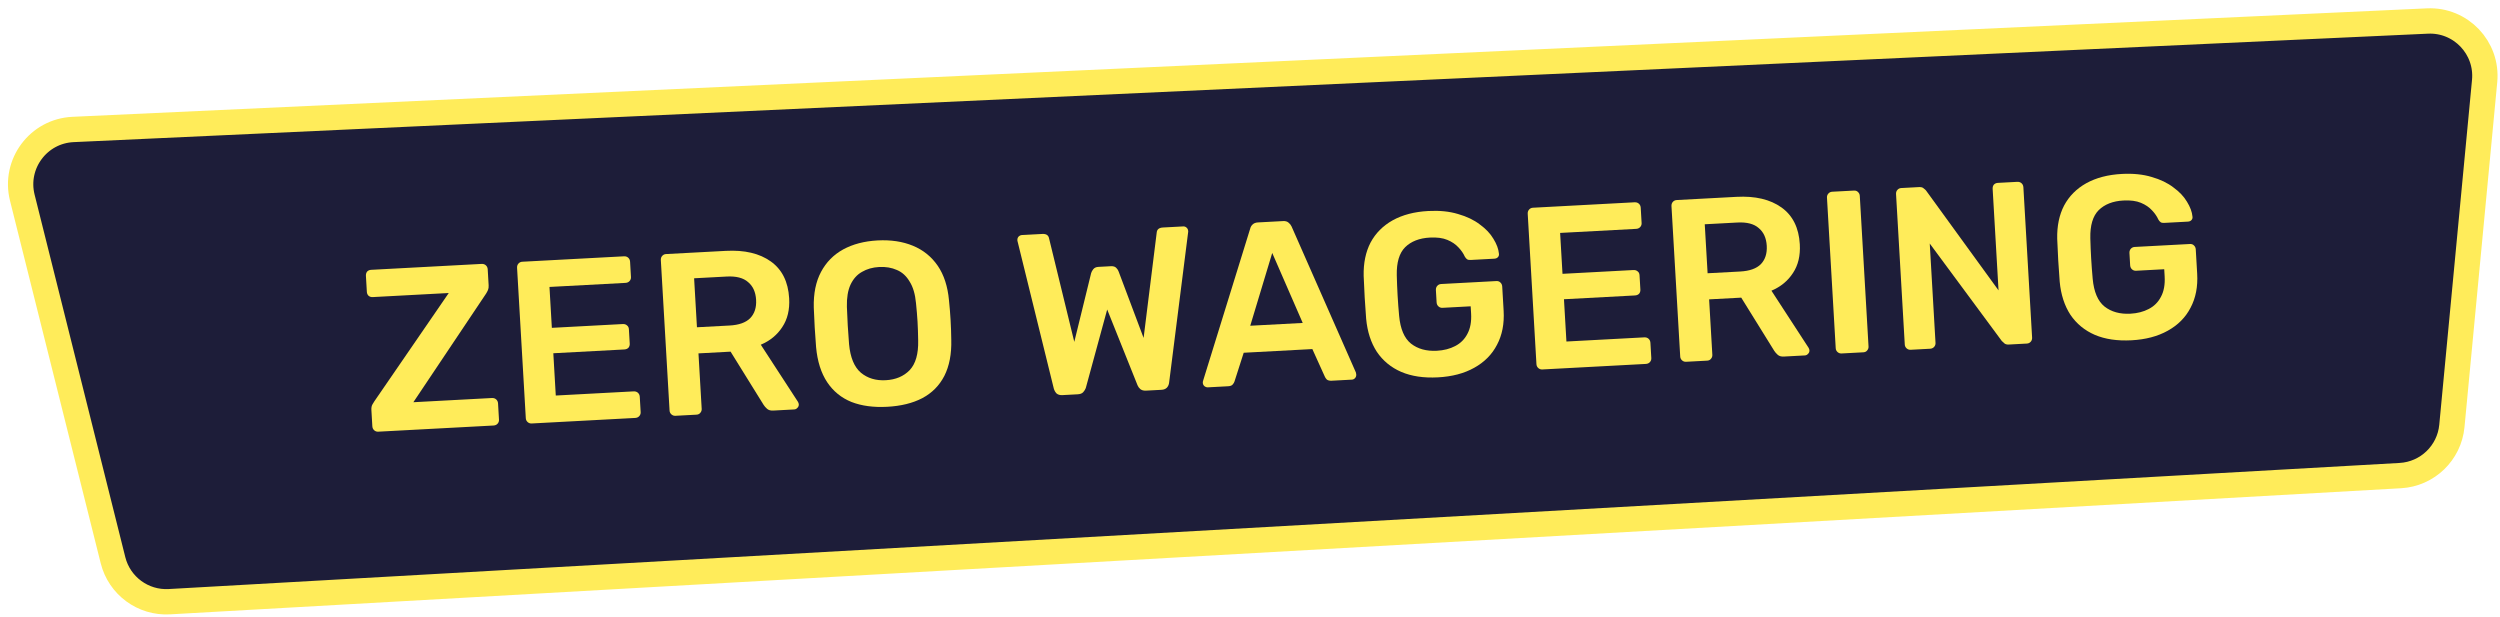
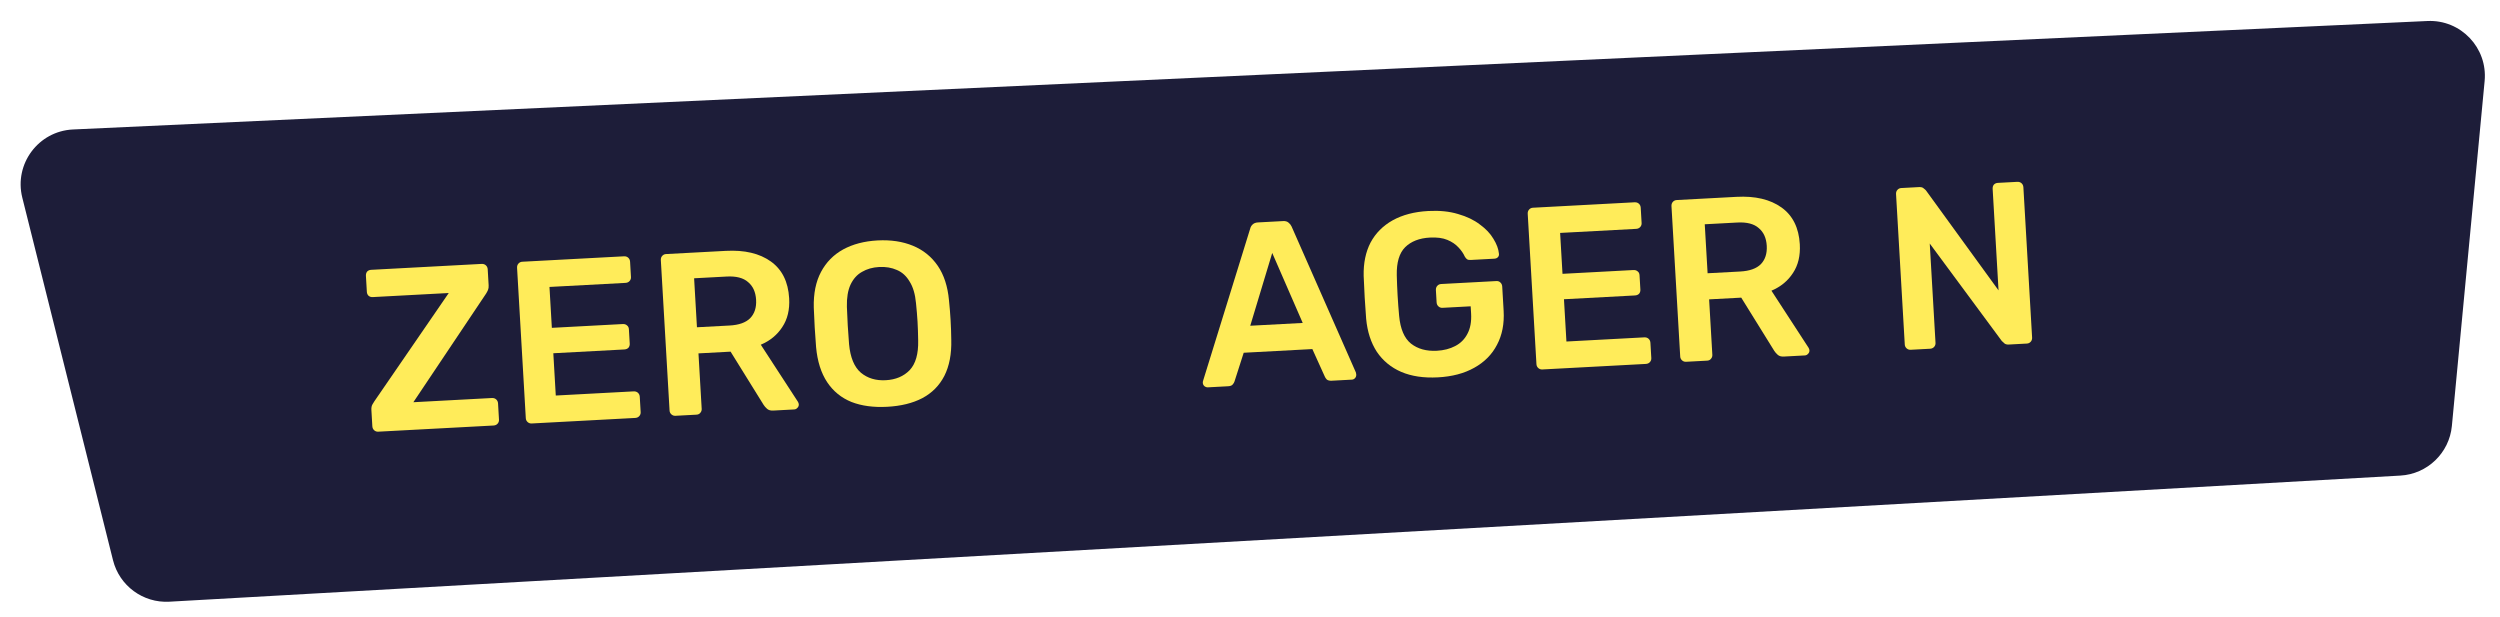
<svg xmlns="http://www.w3.org/2000/svg" width="296" height="73" viewBox="0 0 296 73" fill="none">
-   <path d="M287.41 2.488L8.647 15.329C4.545 15.518 1.644 19.416 2.64 23.4L13.38 66.329C14.137 69.355 16.938 71.417 20.052 71.241L284.198 56.31C287.404 56.128 289.998 53.632 290.302 50.434L294.18 9.595C294.553 5.66 291.358 2.306 287.41 2.488Z" fill="url(#paint0_linear_17735_130662)" />
  <path d="M287.41 2.488L8.647 15.329C4.545 15.518 1.644 19.416 2.64 23.4L13.38 66.329C14.137 69.355 16.938 71.417 20.052 71.241L284.198 56.31C287.404 56.128 289.998 53.632 290.302 50.434L294.18 9.595C294.553 5.66 291.358 2.306 287.41 2.488Z" fill="#1D1D39" />
-   <path d="M287.41 2.488L8.647 15.329C4.545 15.518 1.644 19.416 2.64 23.4L13.38 66.329C14.137 69.355 16.938 71.417 20.052 71.241L284.198 56.31C287.404 56.128 289.998 53.632 290.302 50.434L294.18 9.595C294.553 5.66 291.358 2.306 287.41 2.488Z" stroke="#FFEC5A" stroke-width="3" />
  <path d="M44.78 51.111C44.598 51.12 44.439 51.065 44.304 50.944C44.169 50.823 44.095 50.662 44.084 50.462L43.973 48.547C43.957 48.273 43.999 48.051 44.099 47.881C44.199 47.711 44.274 47.589 44.324 47.513L53.132 34.693L44.13 35.175C43.929 35.185 43.761 35.13 43.626 35.009C43.509 34.888 43.445 34.736 43.435 34.553L43.325 32.666C43.314 32.465 43.359 32.298 43.461 32.164C43.581 32.03 43.742 31.957 43.942 31.947L57.022 31.247C57.223 31.237 57.391 31.292 57.526 31.413C57.661 31.534 57.734 31.694 57.746 31.895L57.855 33.782C57.868 34.001 57.842 34.186 57.778 34.335C57.713 34.485 57.639 34.626 57.555 34.759L48.942 47.623L58.245 47.125C58.446 47.115 58.614 47.17 58.749 47.291C58.884 47.411 58.958 47.572 58.969 47.773L59.08 49.688C59.091 49.87 59.036 50.029 58.916 50.163C58.796 50.297 58.635 50.37 58.434 50.381L44.78 51.111Z" fill="#FFEC5A" />
  <path d="M62.949 50.139C62.767 50.149 62.608 50.094 62.473 49.973C62.338 49.852 62.265 49.7 62.255 49.518L61.221 31.709C61.209 31.509 61.264 31.341 61.384 31.206C61.504 31.072 61.656 31 61.838 30.99L73.878 30.347C74.078 30.336 74.246 30.391 74.381 30.512C74.516 30.633 74.59 30.793 74.602 30.994L74.706 32.8C74.717 32.982 74.662 33.14 74.542 33.275C74.421 33.409 74.261 33.482 74.06 33.493L65.058 33.974L65.339 38.816L73.739 38.367C73.94 38.356 74.108 38.411 74.243 38.532C74.377 38.635 74.45 38.786 74.462 38.987L74.56 40.683C74.572 40.883 74.517 41.051 74.397 41.185C74.276 41.302 74.115 41.365 73.914 41.376L65.513 41.825L65.804 46.831L75.025 46.338C75.226 46.328 75.394 46.383 75.529 46.504C75.664 46.624 75.738 46.785 75.749 46.986L75.854 48.791C75.865 48.974 75.81 49.132 75.689 49.267C75.569 49.401 75.409 49.474 75.208 49.484L62.949 50.139Z" fill="#FFEC5A" />
  <path d="M79.971 49.23C79.789 49.239 79.63 49.184 79.495 49.063C79.36 48.942 79.287 48.791 79.276 48.608L78.243 30.799C78.231 30.599 78.285 30.431 78.406 30.297C78.526 30.162 78.677 30.09 78.86 30.08L85.947 29.702C88.154 29.584 89.926 30.001 91.262 30.954C92.598 31.907 93.323 33.359 93.436 35.311C93.515 36.66 93.242 37.8 92.619 38.73C92.014 39.659 91.167 40.353 90.078 40.814L94.478 47.576C94.539 47.683 94.572 47.782 94.577 47.873C94.587 48.037 94.531 48.177 94.409 48.293C94.306 48.409 94.182 48.47 94.036 48.478L91.546 48.611C91.236 48.628 90.994 48.558 90.82 48.403C90.647 48.248 90.509 48.09 90.409 47.931L86.502 41.636L82.699 41.84L83.08 48.405C83.091 48.587 83.036 48.746 82.915 48.88C82.813 49.014 82.662 49.086 82.461 49.097L79.971 49.23ZM82.519 38.748L86.378 38.542C87.49 38.483 88.306 38.192 88.825 37.67C89.342 37.13 89.575 36.405 89.522 35.493C89.469 34.581 89.154 33.884 88.577 33.403C88.017 32.902 87.172 32.682 86.041 32.742L82.183 32.949L82.519 38.748Z" fill="#FFEC5A" />
  <path d="M105.049 48.164C103.426 48.251 102.015 48.061 100.816 47.594C99.617 47.11 98.657 46.328 97.936 45.251C97.213 44.156 96.776 42.77 96.624 41.095C96.56 40.312 96.506 39.537 96.462 38.772C96.417 38.005 96.381 37.221 96.352 36.417C96.311 34.755 96.595 33.349 97.206 32.201C97.816 31.052 98.689 30.164 99.823 29.536C100.976 28.907 102.337 28.551 103.906 28.467C105.475 28.384 106.868 28.593 108.087 29.095C109.305 29.597 110.284 30.386 111.024 31.462C111.764 32.539 112.209 33.905 112.36 35.562C112.443 36.362 112.507 37.146 112.551 37.912C112.596 38.678 112.622 39.454 112.631 40.24C112.674 41.92 112.4 43.344 111.809 44.51C111.217 45.657 110.344 46.536 109.19 47.147C108.053 47.738 106.673 48.077 105.049 48.164ZM104.866 45.018C106.052 44.955 106.999 44.556 107.707 43.823C108.413 43.072 108.748 41.902 108.711 40.312C108.7 39.508 108.676 38.768 108.637 38.093C108.596 37.4 108.535 36.663 108.453 35.88C108.355 34.825 108.105 33.978 107.702 33.341C107.316 32.685 106.814 32.227 106.195 31.967C105.575 31.689 104.873 31.571 104.088 31.613C103.322 31.654 102.647 31.846 102.063 32.188C101.478 32.512 101.023 33.021 100.697 33.715C100.389 34.391 100.247 35.258 100.272 36.318C100.299 37.103 100.333 37.842 100.373 38.535C100.412 39.21 100.464 39.948 100.529 40.749C100.676 42.333 101.144 43.461 101.933 44.132C102.721 44.785 103.699 45.08 104.866 45.018Z" fill="#FFEC5A" />
-   <path d="M125.778 46.782C125.504 46.796 125.281 46.735 125.108 46.598C124.953 46.441 124.841 46.246 124.772 46.012L120.498 28.651C120.495 28.596 120.483 28.551 120.463 28.515C120.461 28.479 120.459 28.452 120.458 28.433C120.449 28.269 120.495 28.13 120.598 28.014C120.72 27.898 120.853 27.836 120.999 27.828L123.407 27.7C123.863 27.675 124.129 27.844 124.205 28.206L127.196 40.477L129.193 32.33C129.239 32.181 129.322 32.03 129.441 31.877C129.578 31.705 129.783 31.612 130.056 31.598L131.534 31.519C131.826 31.503 132.04 31.574 132.178 31.731C132.314 31.87 132.404 32.012 132.449 32.156L135.403 40.011L136.956 27.524C136.99 27.157 137.235 26.96 137.691 26.936L140.099 26.807C140.245 26.8 140.376 26.848 140.491 26.951C140.607 27.055 140.67 27.189 140.679 27.353C140.681 27.371 140.682 27.398 140.684 27.435C140.686 27.471 140.68 27.517 140.665 27.573L138.426 45.282C138.404 45.521 138.315 45.727 138.16 45.9C138.005 46.055 137.79 46.14 137.516 46.154L135.683 46.252C135.409 46.267 135.186 46.206 135.014 46.069C134.859 45.93 134.75 45.781 134.686 45.62L131.091 36.646L128.556 45.947C128.493 46.115 128.392 46.276 128.255 46.43C128.117 46.583 127.903 46.668 127.611 46.684L125.778 46.782Z" fill="#FFEC5A" />
  <path d="M143.019 45.86C142.873 45.868 142.733 45.821 142.599 45.718C142.483 45.614 142.42 45.481 142.411 45.316C142.407 45.243 142.42 45.16 142.451 45.067L148.022 27.07C148.066 26.885 148.157 26.724 148.296 26.589C148.451 26.434 148.666 26.35 148.94 26.335L151.922 26.176C152.196 26.161 152.41 26.223 152.564 26.361C152.718 26.481 152.836 26.63 152.92 26.808L160.538 44.101C160.562 44.191 160.576 44.272 160.58 44.345C160.589 44.51 160.543 44.649 160.44 44.764C160.336 44.88 160.212 44.941 160.066 44.949L157.685 45.076C157.43 45.09 157.235 45.045 157.101 44.943C156.984 44.821 156.905 44.706 156.862 44.599L155.382 41.33L147.255 41.765L146.163 45.171C146.133 45.282 146.057 45.405 145.937 45.54C145.834 45.655 145.655 45.719 145.399 45.733L143.019 45.86ZM148.03 38.567L154.242 38.236L150.632 29.949L148.03 38.567Z" fill="#FFEC5A" />
  <path d="M170.252 44.679C168.574 44.769 167.125 44.553 165.906 44.033C164.704 43.512 163.743 42.722 163.023 41.663C162.32 40.584 161.897 39.281 161.753 37.752C161.689 36.968 161.632 36.13 161.58 35.236C161.527 34.325 161.486 33.467 161.458 32.663C161.425 31.147 161.696 29.833 162.272 28.723C162.866 27.612 163.739 26.733 164.891 26.086C166.061 25.438 167.467 25.07 169.109 24.983C170.441 24.911 171.619 25.031 172.643 25.343C173.667 25.635 174.523 26.047 175.213 26.577C175.92 27.088 176.456 27.654 176.821 28.275C177.205 28.895 177.422 29.478 177.472 30.024C177.499 30.187 177.462 30.326 177.359 30.442C177.255 30.557 177.113 30.619 176.93 30.629L174.112 30.78C173.929 30.79 173.791 30.76 173.695 30.692C173.6 30.624 173.511 30.519 173.43 30.377C173.262 30.002 173.012 29.64 172.681 29.292C172.348 28.926 171.91 28.629 171.366 28.402C170.822 28.175 170.131 28.084 169.292 28.129C168.051 28.195 167.076 28.576 166.366 29.273C165.675 29.968 165.346 31.074 165.379 32.591C165.416 34.181 165.509 35.786 165.658 37.406C165.803 38.953 166.269 40.044 167.056 40.679C167.861 41.313 168.884 41.596 170.125 41.53C170.945 41.486 171.667 41.301 172.288 40.975C172.928 40.649 173.412 40.165 173.741 39.526C174.088 38.885 174.234 38.082 174.178 37.115L174.128 36.267L170.79 36.446C170.608 36.455 170.449 36.4 170.314 36.279C170.179 36.158 170.105 35.997 170.094 35.797L170.01 34.347C169.998 34.146 170.052 33.979 170.173 33.844C170.293 33.71 170.444 33.638 170.627 33.628L177.166 33.278C177.367 33.267 177.526 33.323 177.643 33.445C177.778 33.566 177.851 33.727 177.863 33.927L178.03 36.8C178.118 38.331 177.858 39.672 177.247 40.82C176.655 41.968 175.756 42.876 174.551 43.544C173.364 44.211 171.931 44.589 170.252 44.679Z" fill="#FFEC5A" />
  <path d="M182.61 43.744C182.428 43.754 182.269 43.698 182.134 43.578C181.999 43.457 181.926 43.305 181.915 43.123L180.882 25.314C180.87 25.113 180.924 24.946 181.045 24.811C181.165 24.677 181.316 24.605 181.499 24.595L193.538 23.951C193.739 23.941 193.907 23.996 194.042 24.117C194.177 24.237 194.251 24.398 194.262 24.599L194.367 26.404C194.378 26.587 194.323 26.745 194.202 26.88C194.082 27.014 193.922 27.087 193.721 27.097L184.719 27.578L185 32.421L193.4 31.972C193.601 31.961 193.769 32.016 193.904 32.137C194.038 32.239 194.111 32.391 194.122 32.592L194.221 34.288C194.232 34.488 194.178 34.656 194.058 34.79C193.936 34.907 193.775 34.97 193.575 34.981L185.174 35.43L185.465 40.436L194.686 39.943C194.887 39.932 195.055 39.987 195.19 40.108C195.325 40.229 195.398 40.39 195.41 40.59L195.515 42.396C195.525 42.578 195.471 42.737 195.35 42.871C195.23 43.006 195.07 43.078 194.869 43.089L182.61 43.744Z" fill="#FFEC5A" />
  <path d="M199.632 42.834C199.45 42.844 199.291 42.789 199.156 42.668C199.021 42.547 198.948 42.395 198.937 42.213L197.903 24.404C197.892 24.203 197.946 24.036 198.066 23.901C198.187 23.767 198.338 23.695 198.52 23.685L205.608 23.306C207.815 23.188 209.587 23.606 210.923 24.559C212.259 25.512 212.984 26.964 213.097 28.916C213.175 30.265 212.903 31.405 212.28 32.335C211.675 33.263 210.828 33.958 209.738 34.419L214.138 41.181C214.199 41.288 214.233 41.386 214.238 41.478C214.247 41.642 214.192 41.782 214.07 41.898C213.967 42.014 213.843 42.075 213.697 42.083L211.207 42.216C210.896 42.233 210.655 42.163 210.481 42.008C210.307 41.852 210.17 41.695 210.069 41.536L206.163 35.241L202.36 35.444L202.741 42.01C202.751 42.192 202.696 42.351 202.576 42.485C202.474 42.619 202.323 42.691 202.122 42.701L199.632 42.834ZM202.18 32.353L206.038 32.147C207.151 32.087 207.967 31.797 208.486 31.275C209.003 30.735 209.235 30.009 209.183 29.098C209.13 28.186 208.815 27.489 208.238 27.008C207.678 26.507 206.833 26.287 205.702 26.347L201.843 26.553L202.18 32.353Z" fill="#FFEC5A" />
-   <path d="M218.043 41.85C217.861 41.86 217.702 41.805 217.567 41.684C217.432 41.563 217.359 41.411 217.349 41.229L216.313 23.393C216.303 23.21 216.358 23.052 216.478 22.918C216.598 22.783 216.749 22.711 216.932 22.701L219.504 22.564C219.705 22.553 219.863 22.608 219.98 22.73C220.115 22.851 220.188 23.003 220.199 23.185L221.234 41.021C221.245 41.204 221.19 41.362 221.07 41.497C220.968 41.63 220.816 41.702 220.616 41.713L218.043 41.85Z" fill="#FFEC5A" />
  <path d="M226.22 41.413C226.038 41.423 225.879 41.368 225.744 41.247C225.609 41.126 225.536 40.974 225.525 40.792L224.492 22.983C224.48 22.782 224.534 22.615 224.655 22.48C224.775 22.346 224.926 22.274 225.109 22.264L227.216 22.151C227.471 22.138 227.657 22.192 227.774 22.314C227.908 22.416 227.995 22.494 228.035 22.547L236.627 34.381L235.93 22.372C235.918 22.171 235.963 22.004 236.065 21.871C236.185 21.736 236.346 21.664 236.547 21.653L238.845 21.53C239.046 21.519 239.214 21.574 239.349 21.695C239.484 21.816 239.557 21.977 239.569 22.177L240.601 39.959C240.613 40.16 240.558 40.327 240.438 40.462C240.318 40.596 240.166 40.668 239.984 40.678L237.85 40.792C237.594 40.806 237.408 40.752 237.291 40.63C237.174 40.508 237.088 40.43 237.031 40.397L228.482 28.834L229.165 40.598C229.175 40.78 229.12 40.938 229 41.073C228.88 41.207 228.719 41.28 228.519 41.291L226.22 41.413Z" fill="#FFEC5A" />
-   <path d="M252.369 40.29C250.691 40.38 249.242 40.165 248.022 39.645C246.821 39.123 245.86 38.333 245.14 37.274C244.437 36.196 244.013 34.892 243.87 33.363C243.806 32.58 243.748 31.741 243.696 30.848C243.643 29.936 243.603 29.078 243.574 28.275C243.541 26.758 243.813 25.445 244.389 24.335C244.983 23.224 245.856 22.344 247.008 21.698C248.178 21.049 249.584 20.682 251.226 20.594C252.557 20.523 253.735 20.643 254.76 20.954C255.783 21.247 256.64 21.658 257.329 22.189C258.036 22.7 258.572 23.265 258.938 23.886C259.321 24.506 259.538 25.089 259.588 25.635C259.616 25.798 259.578 25.938 259.475 26.053C259.372 26.168 259.229 26.231 259.047 26.24L256.228 26.391C256.046 26.401 255.907 26.372 255.811 26.303C255.716 26.235 255.628 26.13 255.546 25.988C255.378 25.613 255.128 25.252 254.797 24.903C254.465 24.537 254.027 24.24 253.483 24.013C252.939 23.786 252.247 23.695 251.408 23.74C250.168 23.806 249.193 24.188 248.483 24.884C247.791 25.58 247.462 26.686 247.495 28.202C247.533 29.792 247.626 31.397 247.775 33.017C247.919 34.564 248.385 35.655 249.172 36.29C249.978 36.924 251.001 37.208 252.241 37.142C253.062 37.098 253.783 36.913 254.405 36.587C255.044 36.26 255.529 35.777 255.858 35.137C256.205 34.497 256.35 33.693 256.294 32.726L256.245 31.878L252.907 32.057C252.724 32.066 252.565 32.011 252.43 31.89C252.295 31.769 252.222 31.609 252.21 31.408L252.126 29.958C252.114 29.758 252.169 29.59 252.289 29.455C252.409 29.321 252.561 29.249 252.743 29.239L259.283 28.89C259.484 28.879 259.642 28.934 259.759 29.056C259.894 29.177 259.968 29.338 259.979 29.538L260.146 32.411C260.235 33.943 259.974 35.283 259.364 36.432C258.772 37.579 257.873 38.487 256.667 39.155C255.48 39.822 254.047 40.201 252.369 40.29Z" fill="#FFEC5A" />
  <defs>
    <linearGradient id="paint0_linear_17735_130662" x1="135.54" y1="-5.18" x2="113.865" y2="100.774" gradientUnits="userSpaceOnUse">
      <stop stop-color="#BE038A" />
      <stop offset="1" stop-color="#7D33A0" />
    </linearGradient>
  </defs>
</svg>